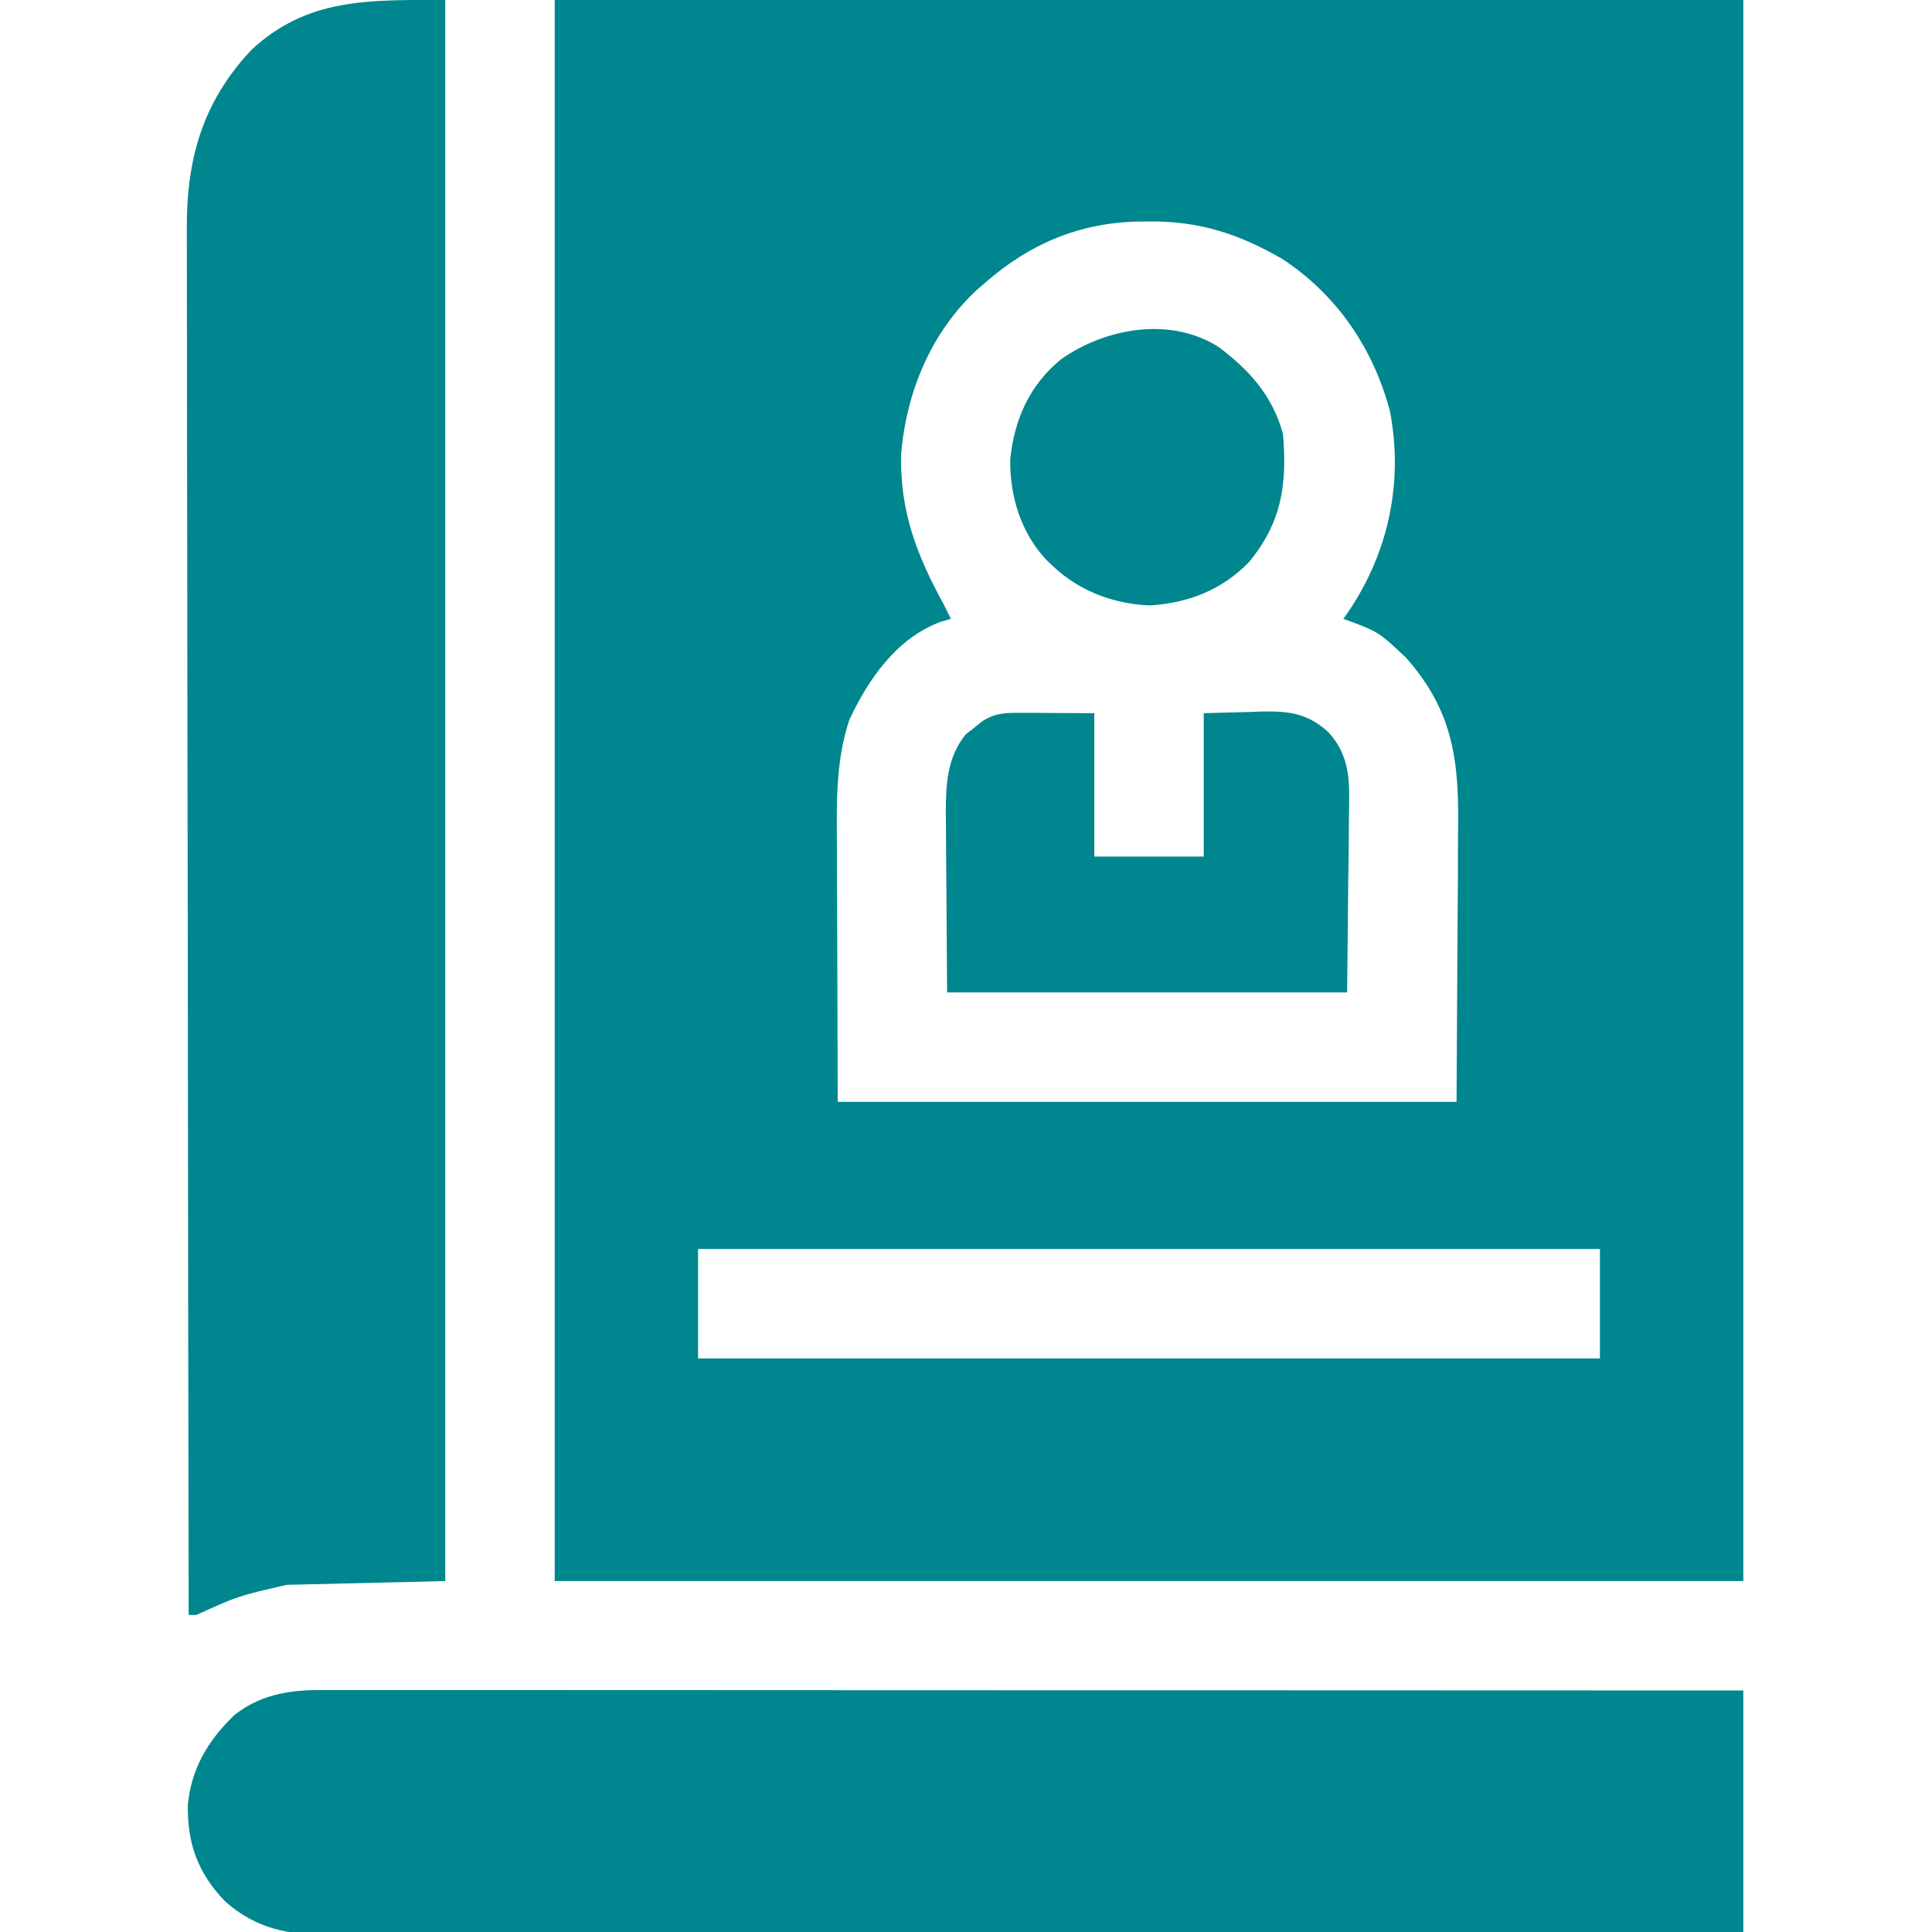
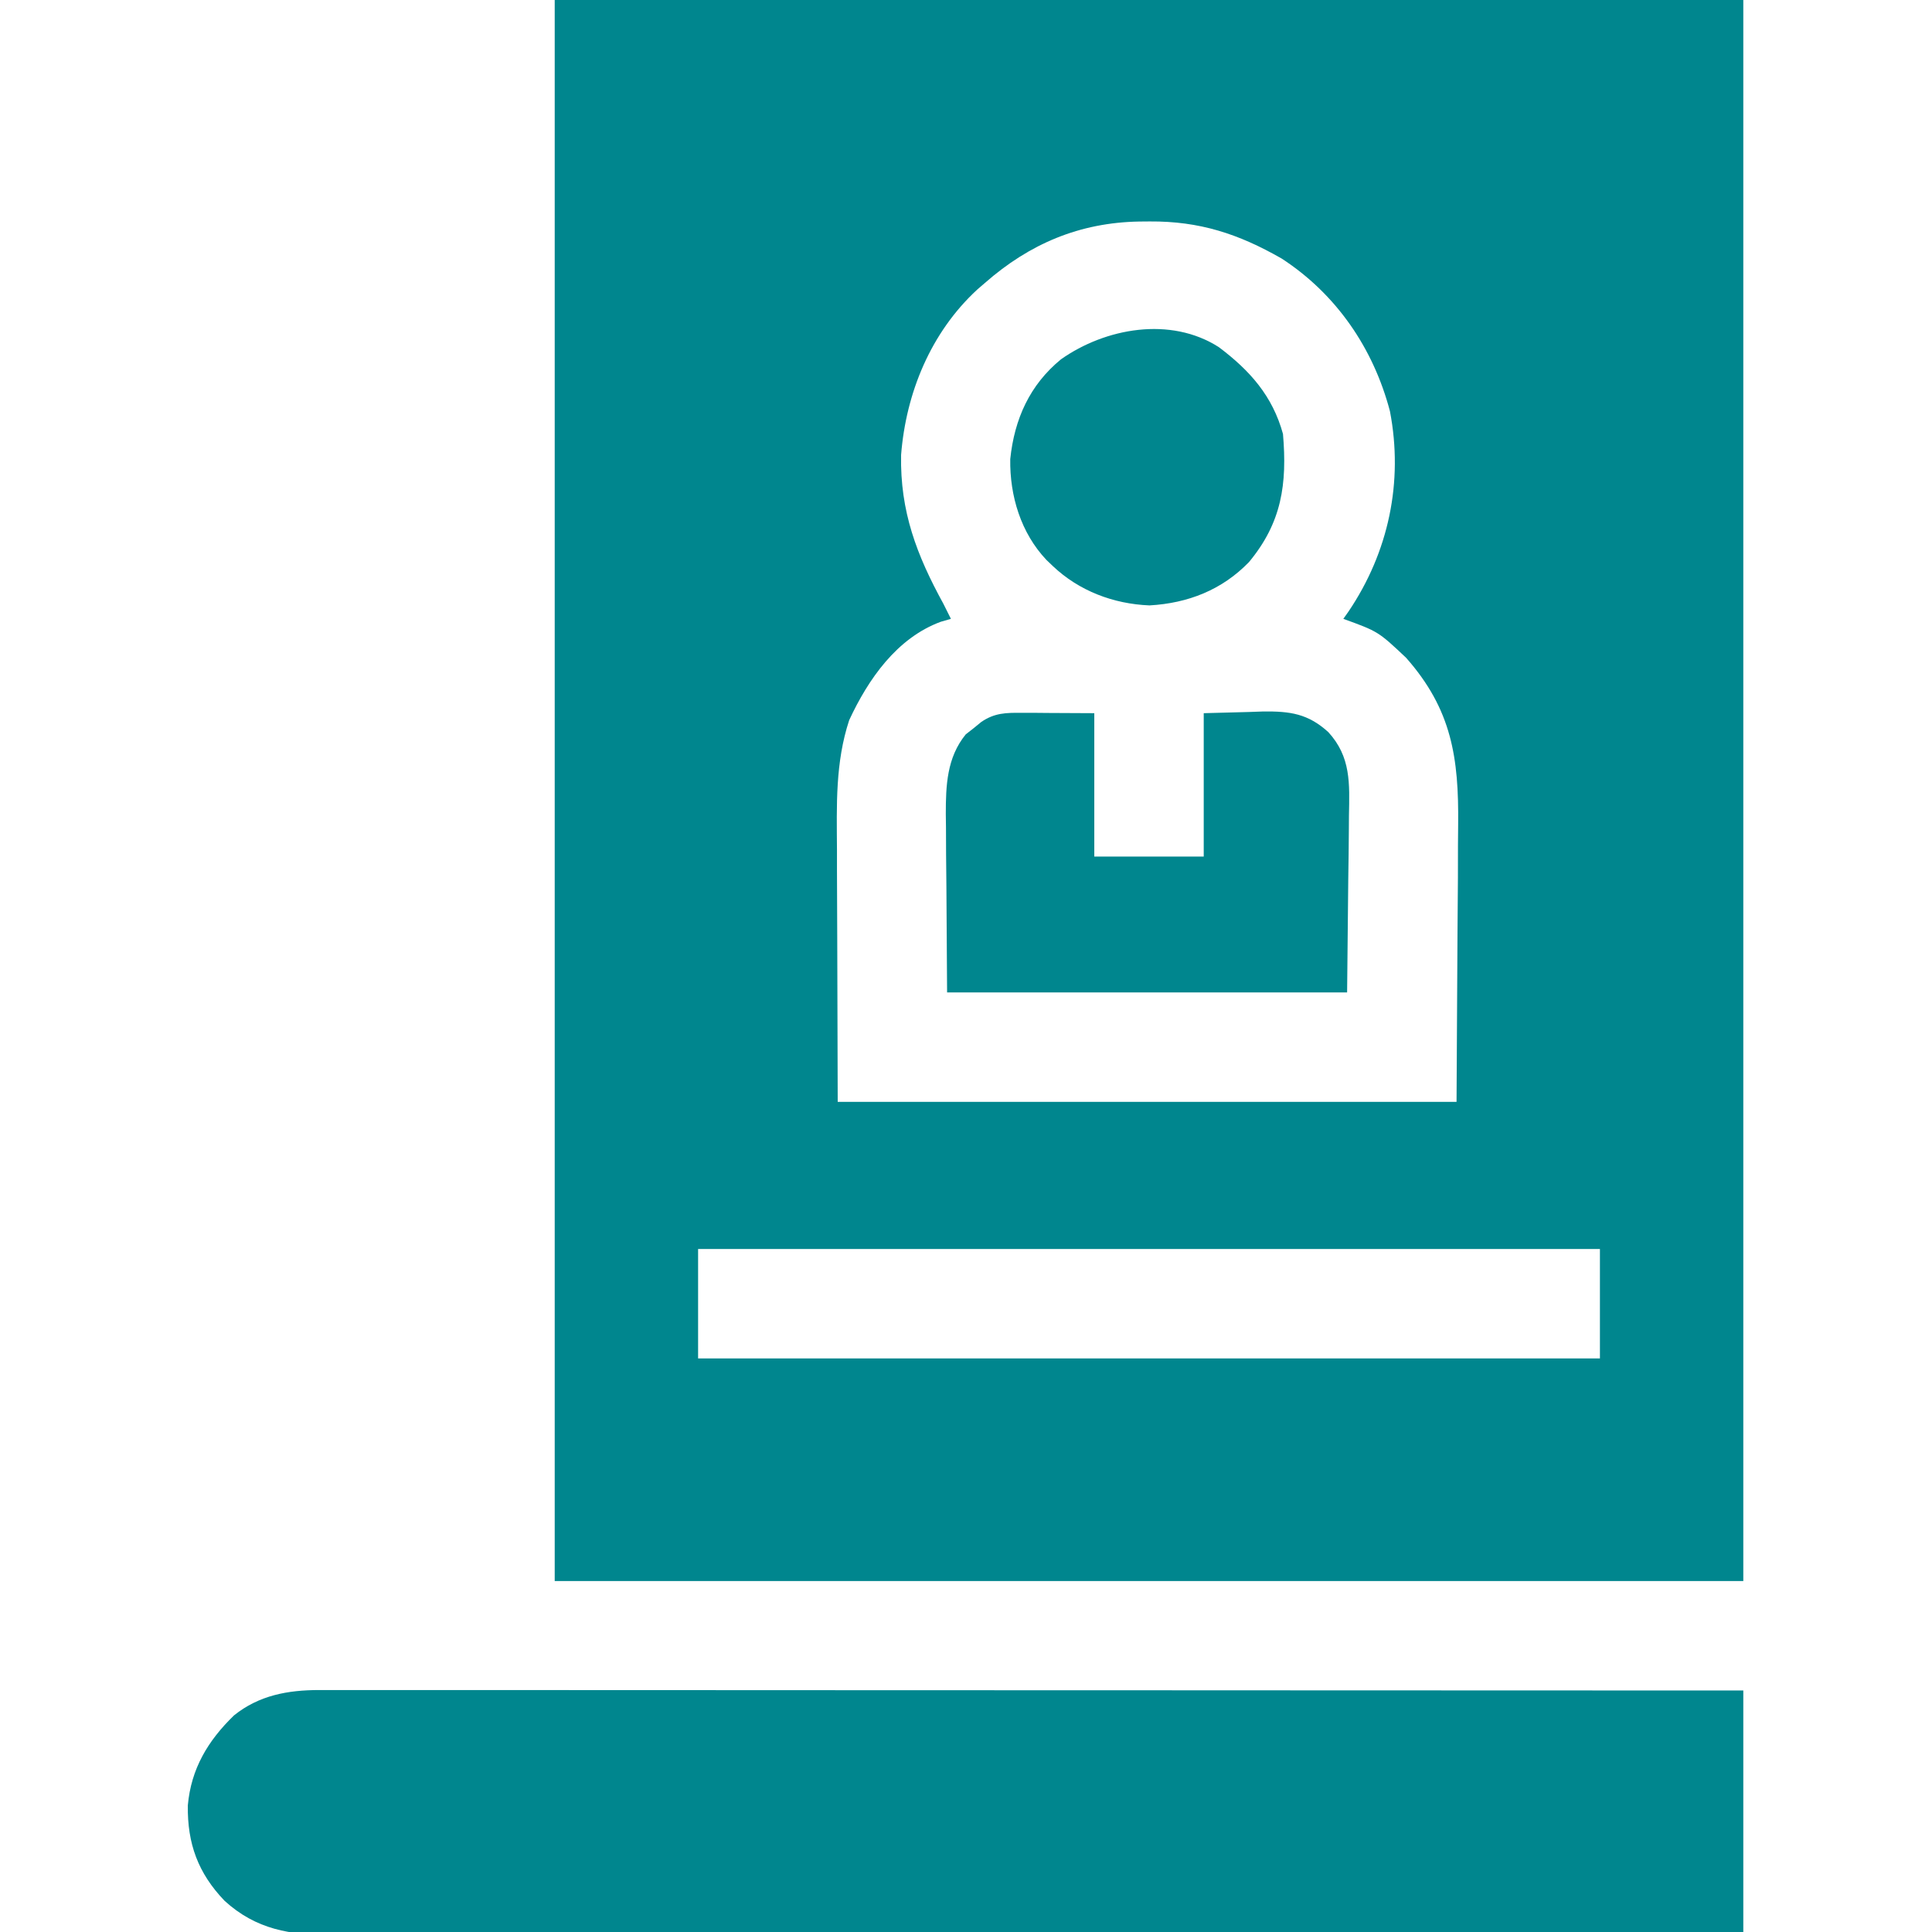
<svg xmlns="http://www.w3.org/2000/svg" width="42" height="42" viewBox="0 0 42 42" fill="none">
  <g clip-path="url(#clip0_69_1590)">
    <path d="M12.059 0C20.586 0 29.113 0 37.898 0C37.898 11.342 37.898 22.685 37.898 34.371C29.371 34.371 20.844 34.371 12.059 34.371C12.059 23.029 12.059 11.686 12.059 0ZM21.41 6.152C21.327 6.224 21.327 6.224 21.242 6.297C20.235 7.228 19.696 8.537 19.589 9.89C19.565 11.121 19.93 12.069 20.508 13.125C20.563 13.234 20.618 13.343 20.672 13.453C20.599 13.474 20.526 13.495 20.451 13.517C19.495 13.87 18.874 14.766 18.461 15.655C18.157 16.576 18.189 17.508 18.195 18.466C18.195 18.607 18.195 18.747 18.195 18.888C18.196 19.406 18.199 19.924 18.201 20.441C18.204 21.6 18.207 22.759 18.211 23.953C22.651 23.953 27.09 23.953 31.664 23.953C31.674 22.118 31.674 22.118 31.685 20.246C31.688 19.862 31.691 19.478 31.694 19.082C31.695 18.733 31.695 18.733 31.695 18.385C31.696 18.231 31.697 18.077 31.699 17.924C31.714 16.476 31.561 15.424 30.567 14.299C29.962 13.729 29.962 13.729 29.203 13.453C29.24 13.401 29.276 13.35 29.314 13.296C30.187 12.005 30.512 10.477 30.216 8.939C29.856 7.572 29.052 6.395 27.863 5.621C26.921 5.082 26.077 4.807 24.994 4.814C24.918 4.815 24.842 4.815 24.764 4.816C23.47 4.839 22.383 5.298 21.41 6.152ZM15.176 27.152C15.176 27.937 15.176 28.722 15.176 29.531C21.646 29.531 28.115 29.531 34.781 29.531C34.781 28.746 34.781 27.961 34.781 27.152C28.311 27.152 21.842 27.152 15.176 27.152Z" fill="#00868E" />
-     <path d="M9.68 -6.51117e-06C9.68 11.342 9.68 22.685 9.68 34.371C7.975 34.412 7.975 34.412 6.235 34.453C5.174 34.696 5.174 34.696 4.266 35.109C4.212 35.109 4.158 35.109 4.102 35.109C4.094 31.15 4.089 27.191 4.085 23.232C4.085 22.764 4.084 22.296 4.084 21.828C4.084 21.735 4.084 21.642 4.084 21.546C4.082 20.04 4.08 18.533 4.077 17.027C4.073 15.48 4.072 13.934 4.071 12.387C4.071 11.434 4.069 10.48 4.066 9.526C4.065 8.871 4.064 8.217 4.065 7.562C4.065 7.185 4.064 6.808 4.063 6.43C4.061 6.084 4.061 5.738 4.062 5.391C4.062 5.267 4.062 5.143 4.061 5.018C4.049 3.476 4.392 2.231 5.462 1.088C6.688 -0.058 8.048 -6.51117e-06 9.68 -6.51117e-06Z" fill="#00868E" />
    <path d="M6.941 36.74C6.994 36.74 7.048 36.74 7.103 36.74C7.283 36.739 7.463 36.74 7.643 36.74C7.774 36.74 7.904 36.74 8.034 36.74C8.392 36.74 8.751 36.74 9.109 36.74C9.495 36.741 9.881 36.741 10.268 36.741C10.937 36.741 11.606 36.741 12.275 36.741C13.243 36.742 14.21 36.742 15.178 36.742C16.748 36.742 18.318 36.743 19.887 36.744C21.412 36.745 22.938 36.745 24.462 36.745C24.556 36.745 24.65 36.745 24.747 36.745C25.219 36.746 25.69 36.746 26.162 36.746C30.074 36.747 33.986 36.748 37.898 36.75C37.898 38.482 37.898 40.215 37.898 42C33.86 42.011 29.822 42.02 25.784 42.025C25.308 42.026 24.831 42.026 24.354 42.027C24.259 42.027 24.164 42.027 24.066 42.027C22.53 42.029 20.993 42.033 19.456 42.038C17.879 42.042 16.302 42.045 14.726 42.046C13.753 42.047 12.78 42.049 11.807 42.053C11.139 42.056 10.472 42.056 9.805 42.056C9.42 42.056 9.035 42.056 8.65 42.059C8.297 42.061 7.945 42.061 7.592 42.059C7.464 42.059 7.337 42.06 7.21 42.061C6.314 42.072 5.565 41.945 4.881 41.321C4.305 40.719 4.072 40.079 4.083 39.249C4.154 38.451 4.519 37.843 5.086 37.292C5.63 36.854 6.259 36.74 6.941 36.74Z" fill="#00868E" />
    <path d="M22.21 15.496C22.334 15.496 22.334 15.496 22.461 15.496C22.618 15.498 22.618 15.498 22.779 15.499C23.279 15.501 23.279 15.501 23.789 15.504C23.789 16.532 23.789 17.561 23.789 18.621C24.574 18.621 25.359 18.621 26.168 18.621C26.168 17.592 26.168 16.564 26.168 15.504C26.492 15.495 26.817 15.487 27.152 15.478C27.303 15.473 27.303 15.473 27.458 15.467C28.045 15.46 28.434 15.514 28.875 15.914C29.37 16.453 29.339 17.03 29.325 17.729C29.324 17.827 29.324 17.924 29.323 18.025C29.321 18.388 29.316 18.75 29.31 19.113C29.302 19.925 29.293 20.738 29.285 21.574C26.415 21.574 23.546 21.574 20.589 21.574C20.584 20.818 20.579 20.062 20.574 19.282C20.572 19.045 20.57 18.808 20.567 18.563C20.567 18.373 20.566 18.183 20.565 17.993C20.564 17.896 20.563 17.799 20.561 17.699C20.561 17.072 20.584 16.469 20.994 15.965C21.078 15.899 21.078 15.899 21.164 15.832C21.219 15.786 21.275 15.741 21.333 15.694C21.624 15.496 21.869 15.494 22.21 15.496Z" fill="#00868E" />
    <path d="M26.497 7.547C27.173 8.055 27.665 8.61 27.891 9.434C27.983 10.52 27.867 11.358 27.151 12.22C26.564 12.825 25.827 13.113 24.989 13.161C24.204 13.129 23.456 12.845 22.887 12.305C22.842 12.262 22.797 12.219 22.75 12.174C22.194 11.588 21.949 10.779 21.962 9.98C22.052 9.11 22.386 8.367 23.065 7.811C24.031 7.13 25.446 6.873 26.497 7.547Z" fill="#00868E" />
  </g>
  <defs>
    <clipPath id="clip0_69_1590">
      <rect width="42" height="42" fill="white" />
    </clipPath>
  </defs>
</svg>